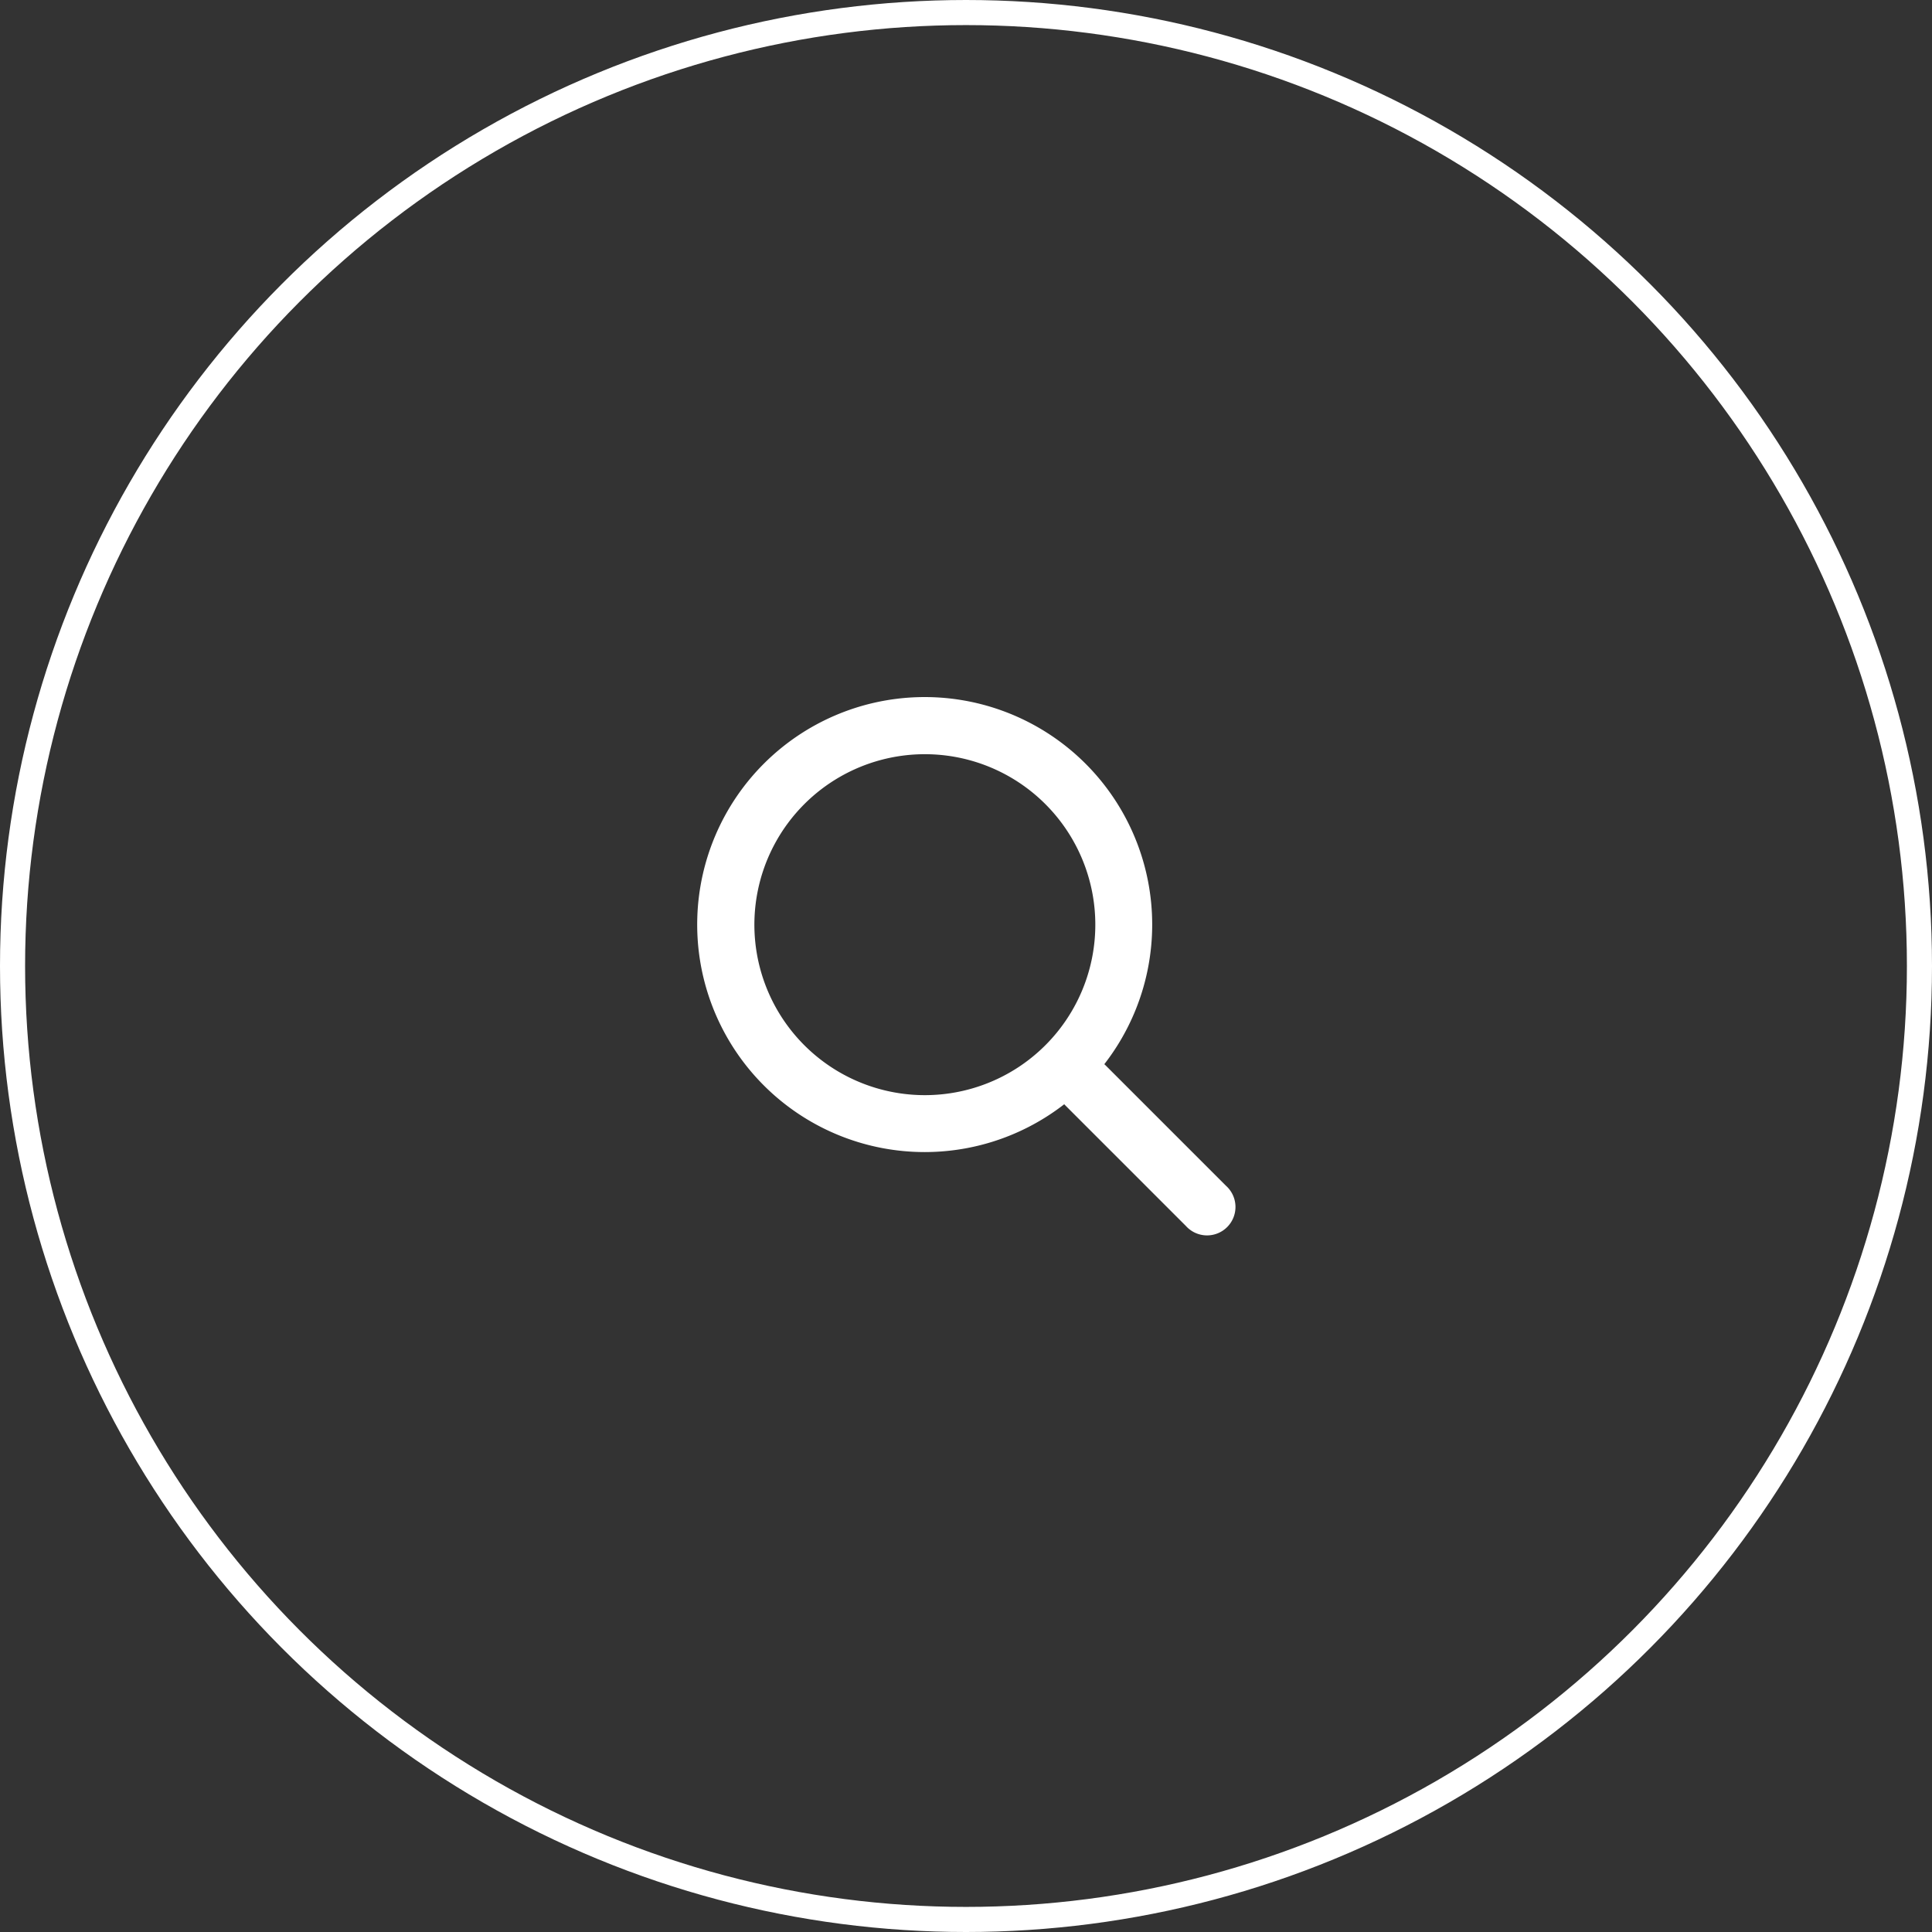
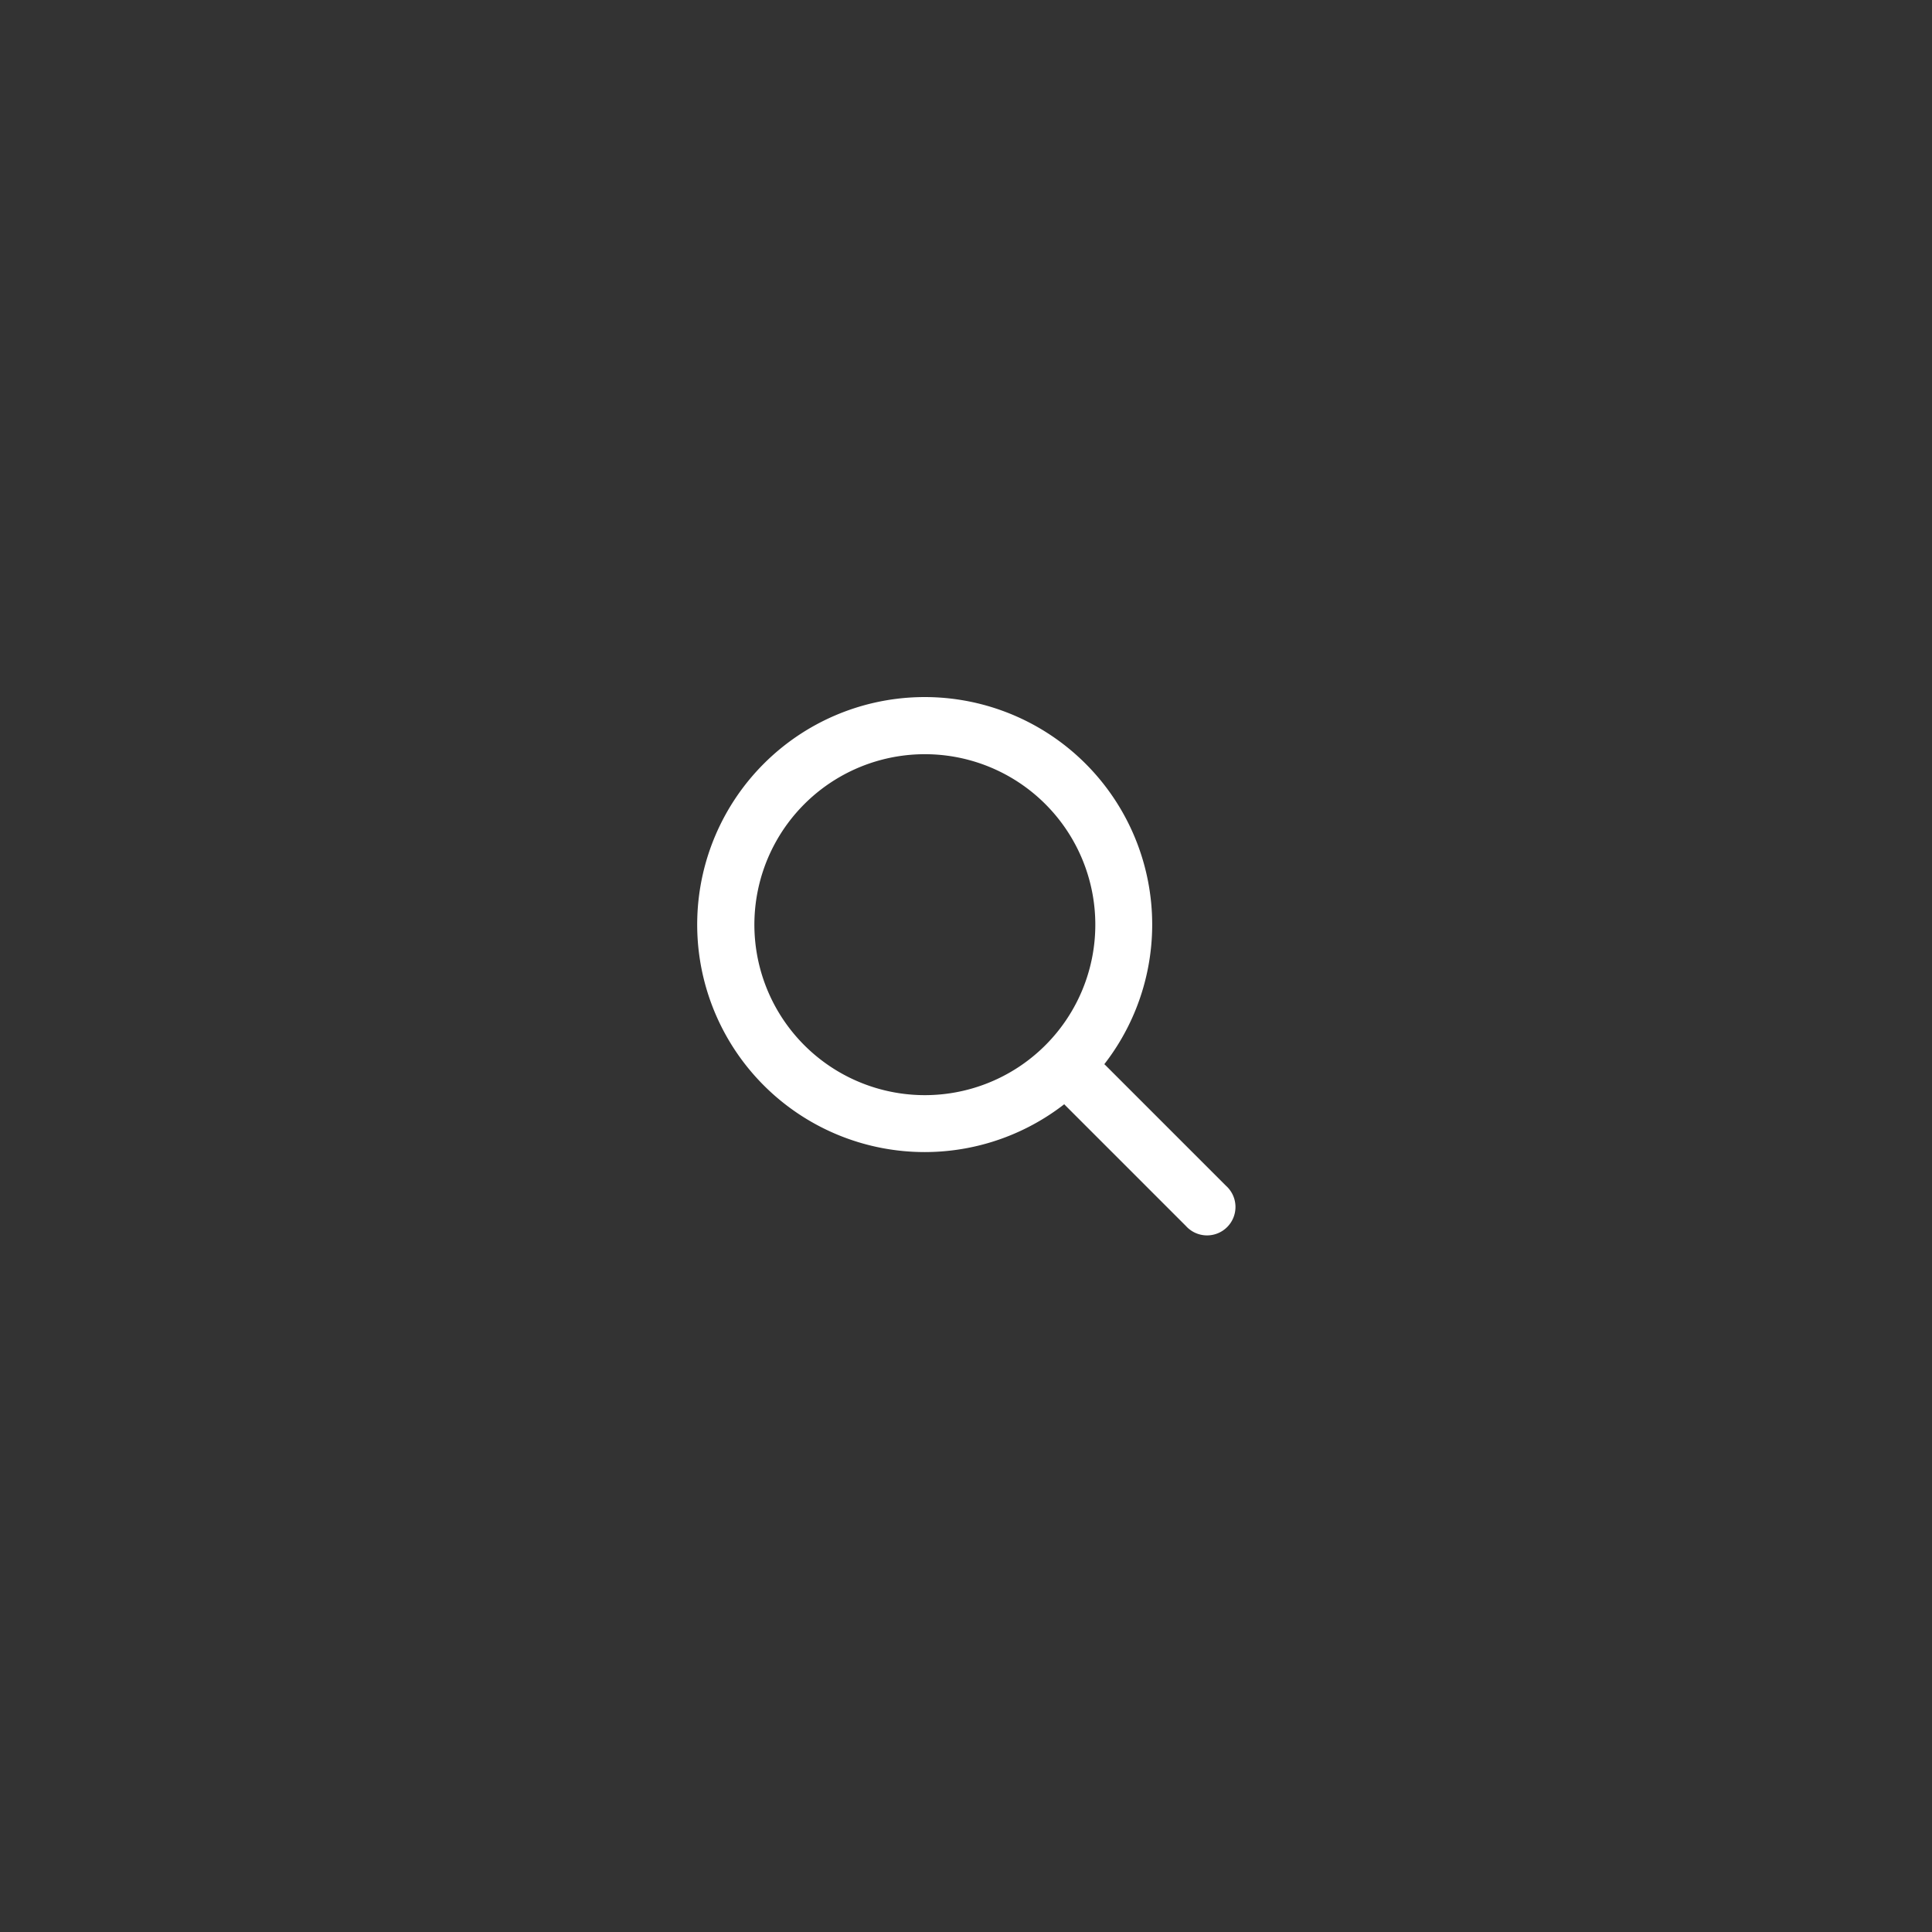
<svg xmlns="http://www.w3.org/2000/svg" width="77" height="77" viewBox="0 0 77 77">
  <rect x="0" y="0" width="77" height="77" fill="#333333" stroke="none" />
  <defs>
    <style>.a,.d{fill:none;}.a{stroke:#fff;}.b{fill:#fff;fill-rule:evenodd;}.c{stroke:none;}</style>
  </defs>
  <g transform="translate(-139 -3399)">
    <g transform="translate(-25 -43)">
      <g class="a" transform="translate(164 3442)">
-         <circle class="c" cx="38.5" cy="38.5" r="38.5" />
-         <circle class="d" cx="38.5" cy="38.5" r="38" />
-       </g>
+         </g>
      <g transform="translate(191.796 3469.803)">
        <path class="b" d="M22.212,16.906a9.067,9.067,0,1,0-1.6,1.6l.049.051,4.8,4.8a1.133,1.133,0,1,0,1.6-1.6l-4.8-4.8-.051-.048ZM19.861,6.545a6.794,6.794,0,1,1-9.608,0,6.793,6.793,0,0,1,9.608,0Z" transform="translate(-5.993 -2.299)" />
      </g>
    </g>
  </g>
</svg>